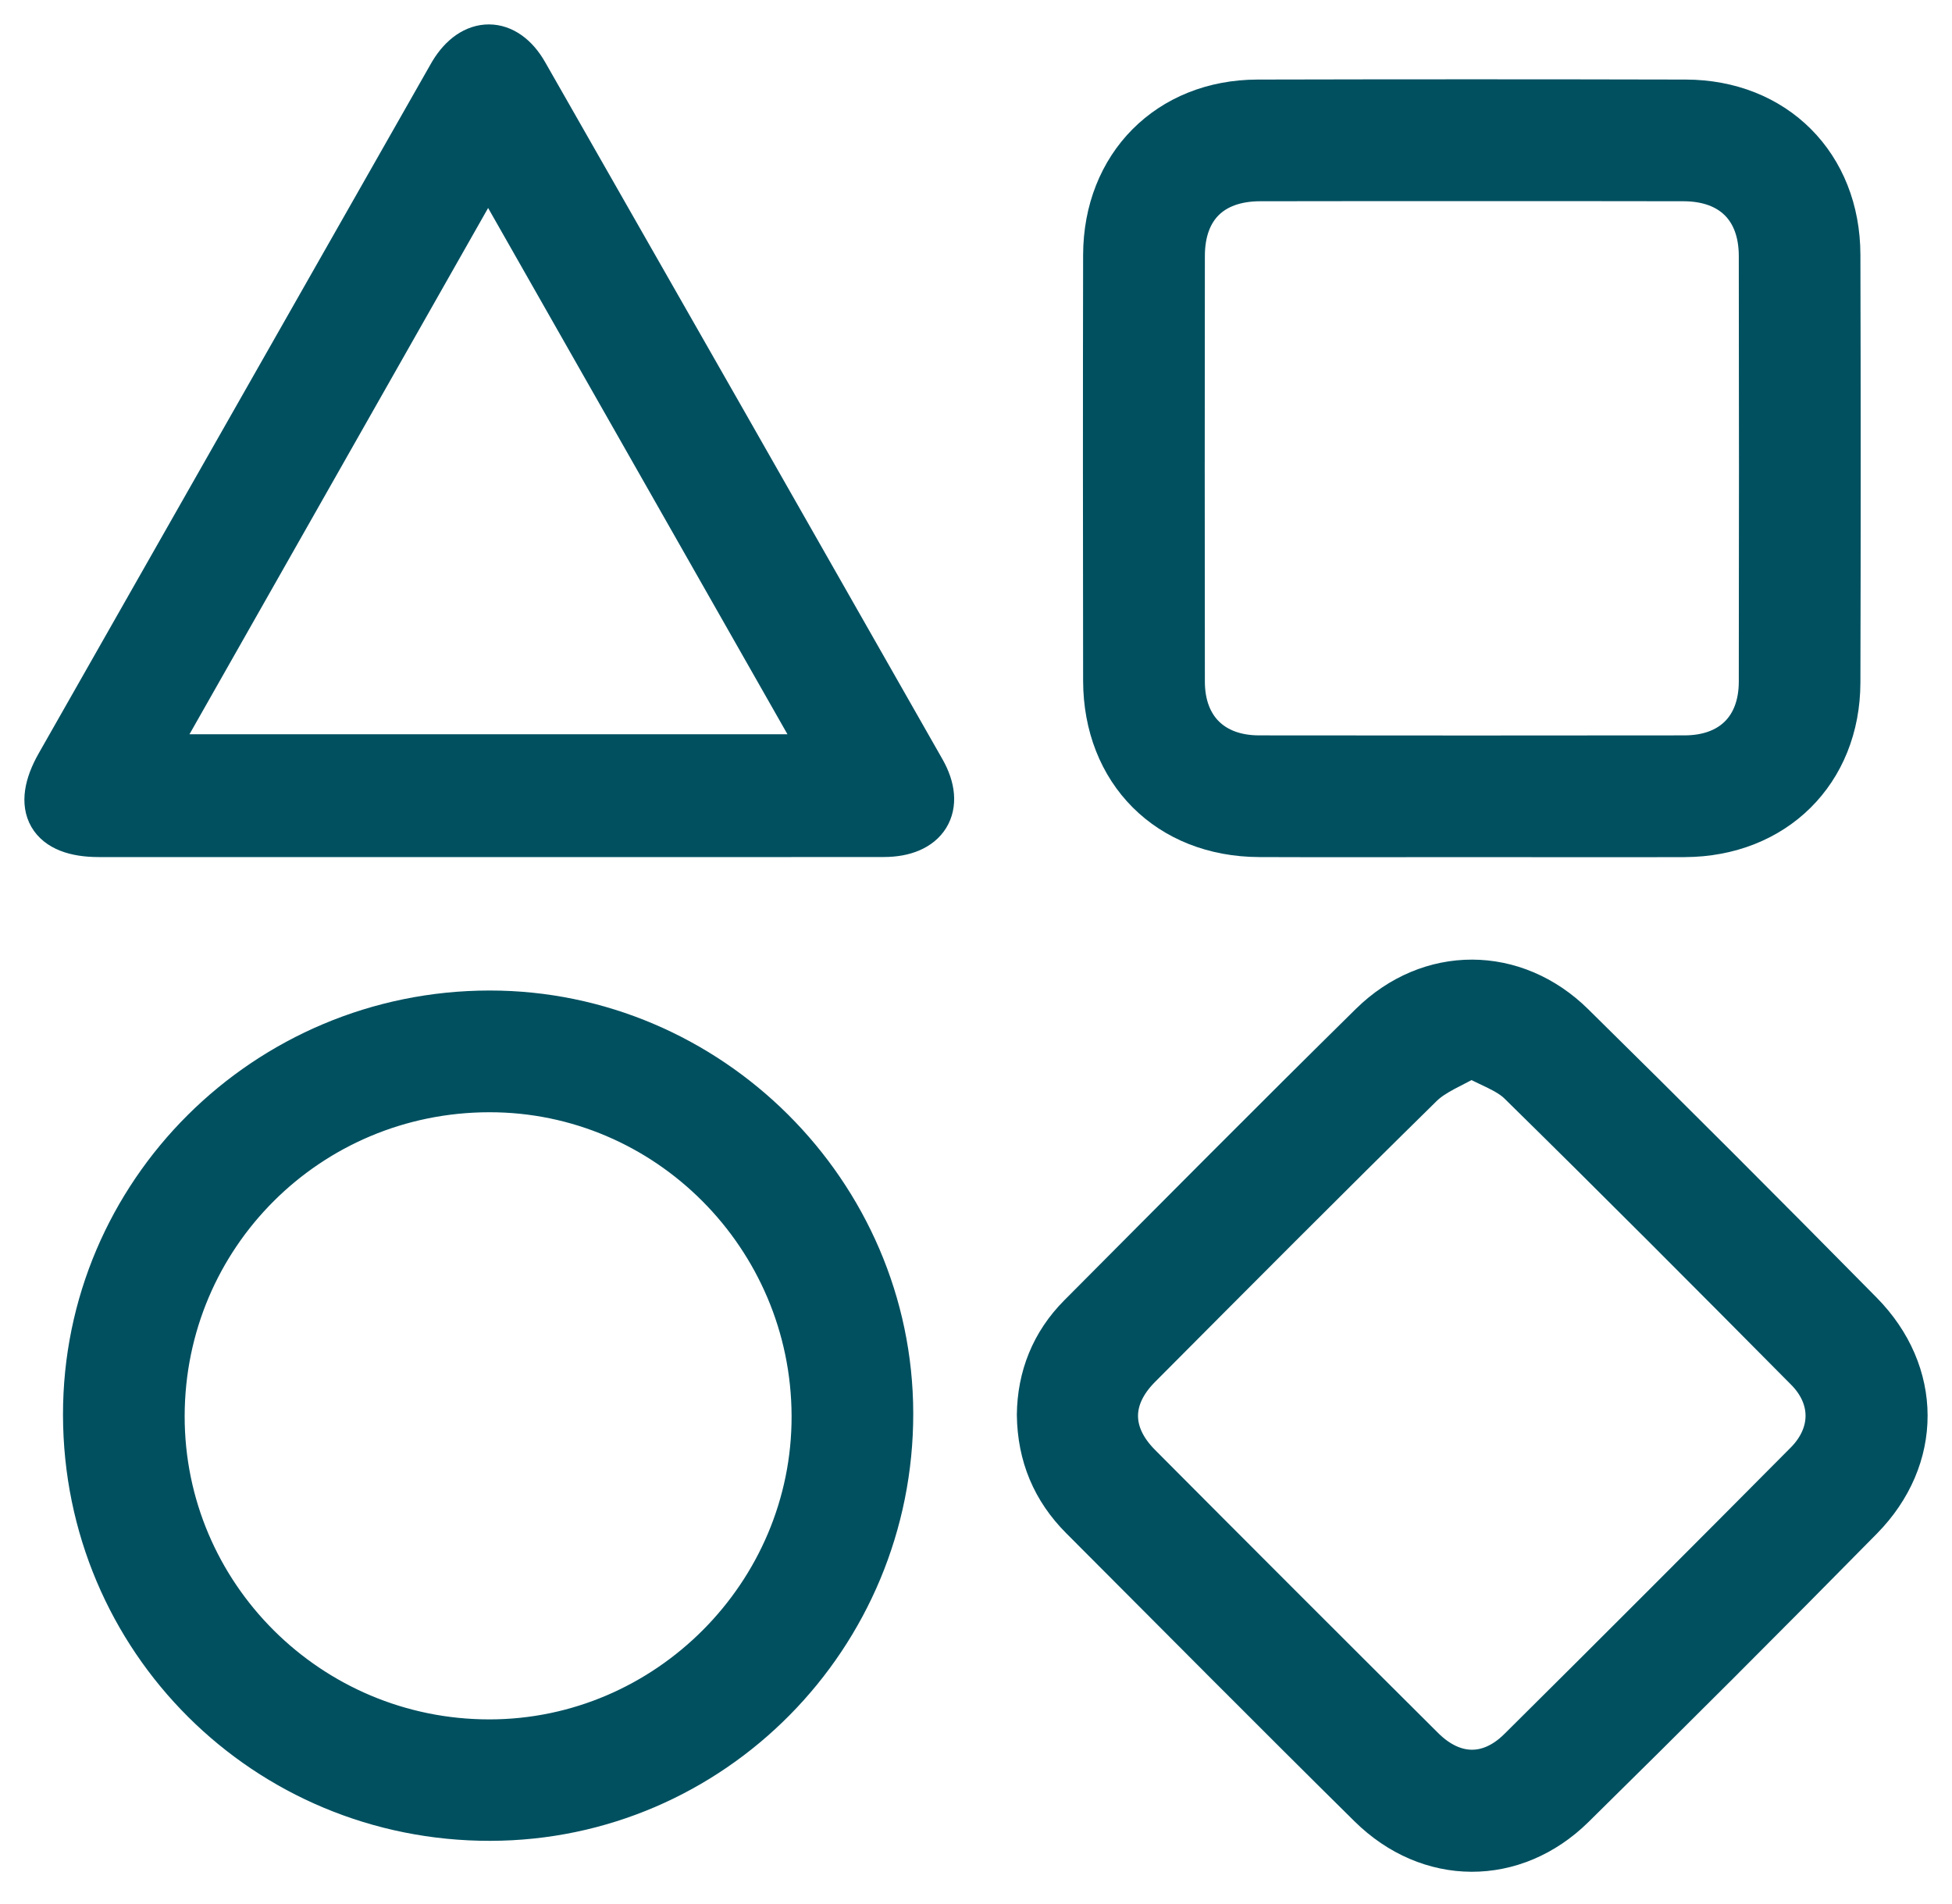
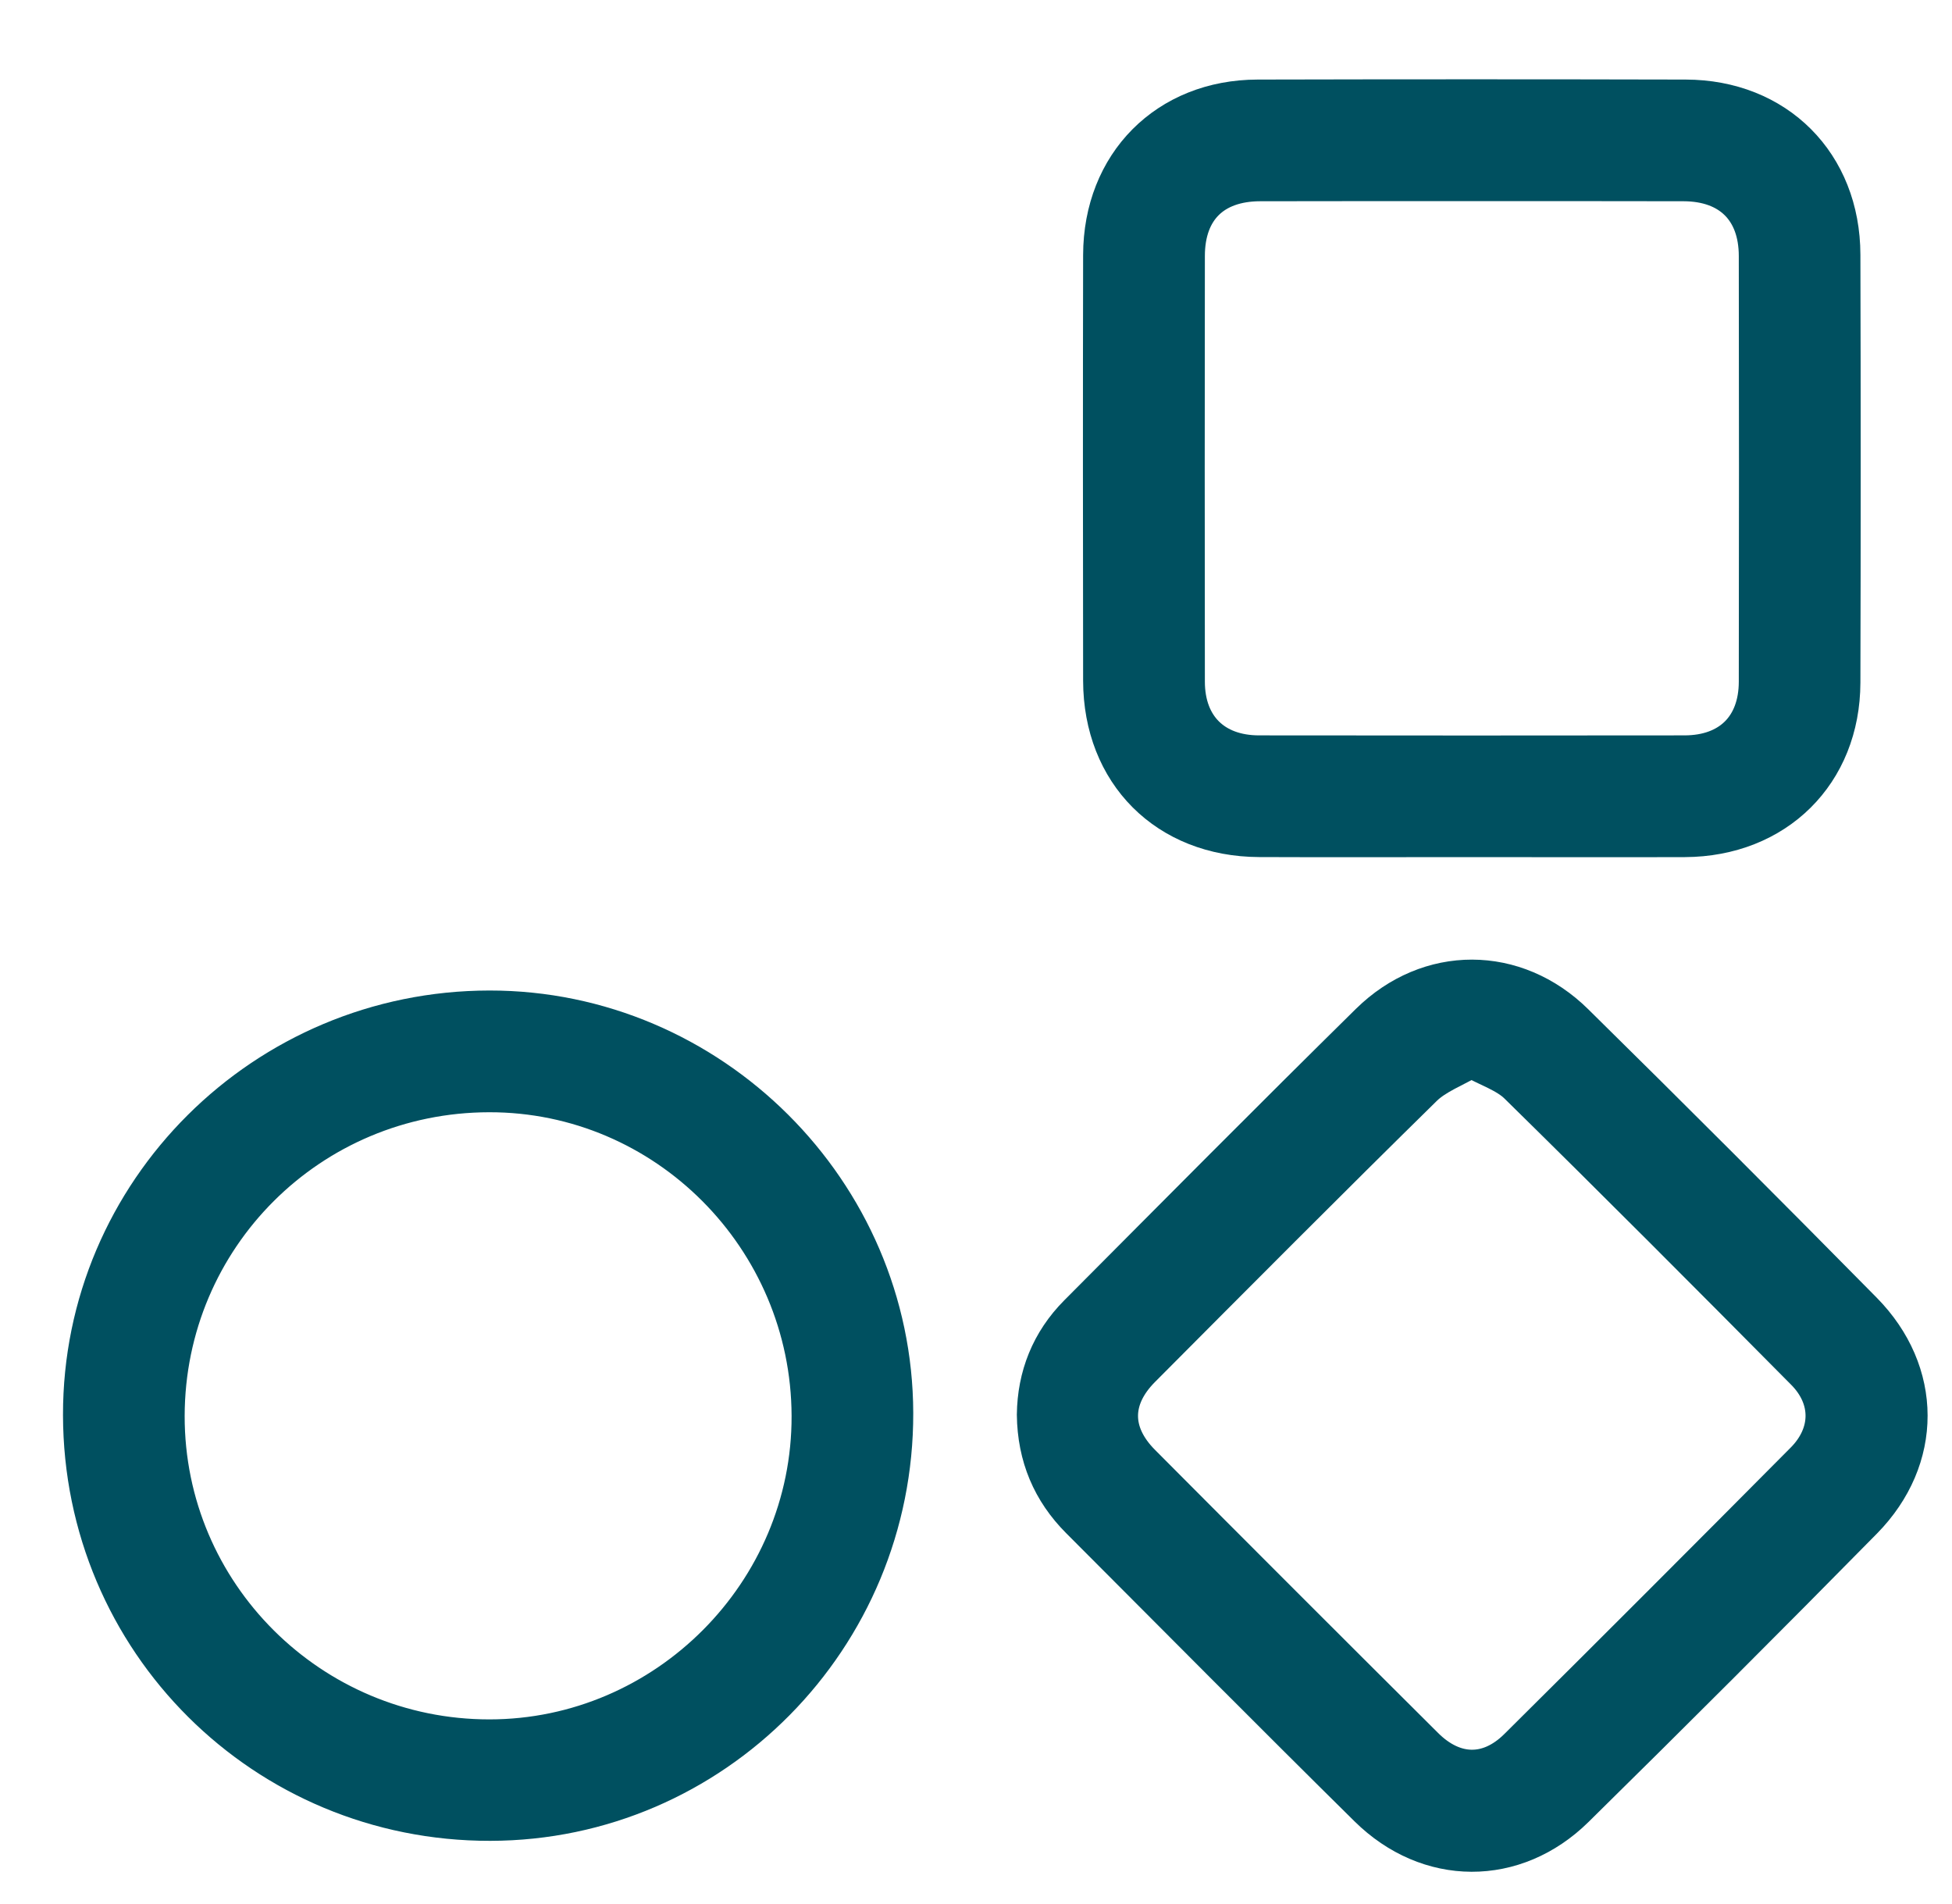
<svg xmlns="http://www.w3.org/2000/svg" width="40" height="39" viewBox="0 0 40 39" fill="none">
  <path fill-rule="evenodd" clip-rule="evenodd" d="M30.141 17.06C28.695 17.06 27.249 17.065 25.803 17.059C23.972 17.052 22.699 15.78 22.695 13.946C22.691 11.039 22.689 8.133 22.695 5.225C22.699 3.417 23.976 2.133 25.772 2.13C28.695 2.123 31.616 2.123 34.539 2.13C36.342 2.133 37.619 3.411 37.623 5.219C37.631 8.142 37.631 11.063 37.623 13.985C37.618 15.783 36.332 17.052 34.523 17.06C33.062 17.065 31.601 17.06 30.141 17.06ZM30.16 3.621C28.713 3.621 27.268 3.619 25.822 3.623C24.798 3.625 24.191 4.225 24.19 5.243C24.186 8.15 24.186 11.059 24.19 13.967C24.191 14.948 24.812 15.564 25.797 15.566C28.706 15.57 31.614 15.569 34.521 15.566C35.513 15.564 36.129 14.953 36.131 13.968C36.136 11.06 36.136 8.151 36.131 5.244C36.13 4.234 35.514 3.625 34.499 3.623C33.052 3.619 31.606 3.621 30.16 3.621Z" fill="#005060" stroke="#005060" />
-   <path fill-rule="evenodd" clip-rule="evenodd" d="M9.997 17.059C7.34 17.059 4.681 17.061 2.023 17.059C1.044 17.059 0.742 16.537 1.228 15.681C3.883 11.01 6.541 6.342 9.197 1.671C9.228 1.618 9.257 1.563 9.289 1.51C9.701 0.83 10.341 0.827 10.736 1.52C13.455 6.28 16.17 11.041 18.88 15.805C19.286 16.521 18.953 17.057 18.111 17.058C15.407 17.062 12.702 17.059 9.997 17.059ZM3.024 15.543C7.711 15.543 12.318 15.543 16.996 15.543C14.659 11.434 12.349 7.375 10.002 3.249C7.652 7.388 5.355 11.434 3.024 15.543Z" fill="#005060" stroke="#005060" />
  <path fill-rule="evenodd" clip-rule="evenodd" d="M21.337 28.984C21.346 28.227 21.613 27.545 22.164 26.992C24.15 24.997 26.131 22.999 28.136 21.025C29.311 19.869 31.018 19.872 32.195 21.033C34.178 22.985 36.145 24.954 38.1 26.936C39.297 28.149 39.301 29.853 38.106 31.068C36.154 33.051 34.185 35.018 32.202 36.97C31.008 38.146 29.302 38.138 28.108 36.959C26.127 35.003 24.167 33.027 22.202 31.058C21.638 30.493 21.347 29.808 21.337 28.984ZM30.146 21.562C29.756 21.791 29.363 21.932 29.093 22.197C27.152 24.103 25.234 26.031 23.314 27.96C22.656 28.62 22.656 29.394 23.311 30.054C25.241 31.993 27.176 33.928 29.116 35.858C29.76 36.5 30.541 36.513 31.178 35.881C33.143 33.932 35.097 31.975 37.048 30.011C37.644 29.412 37.651 28.613 37.058 28.017C35.11 26.052 33.157 24.091 31.183 22.153C30.926 21.898 30.538 21.779 30.146 21.562Z" fill="#005060" stroke="#005060" />
  <path fill-rule="evenodd" clip-rule="evenodd" d="M1.791 28.99C1.783 24.471 5.476 20.797 10.029 20.793C14.506 20.789 18.203 24.471 18.214 28.947C18.225 33.5 14.561 37.207 10.046 37.214C5.474 37.222 1.798 33.561 1.791 28.99ZM10.024 22.287C6.292 22.292 3.291 25.285 3.284 29.008C3.278 32.712 6.304 35.727 10.029 35.726C13.71 35.724 16.733 32.689 16.721 29.006C16.709 25.299 13.701 22.282 10.024 22.287Z" fill="#005060" stroke="#005060" />
</svg>